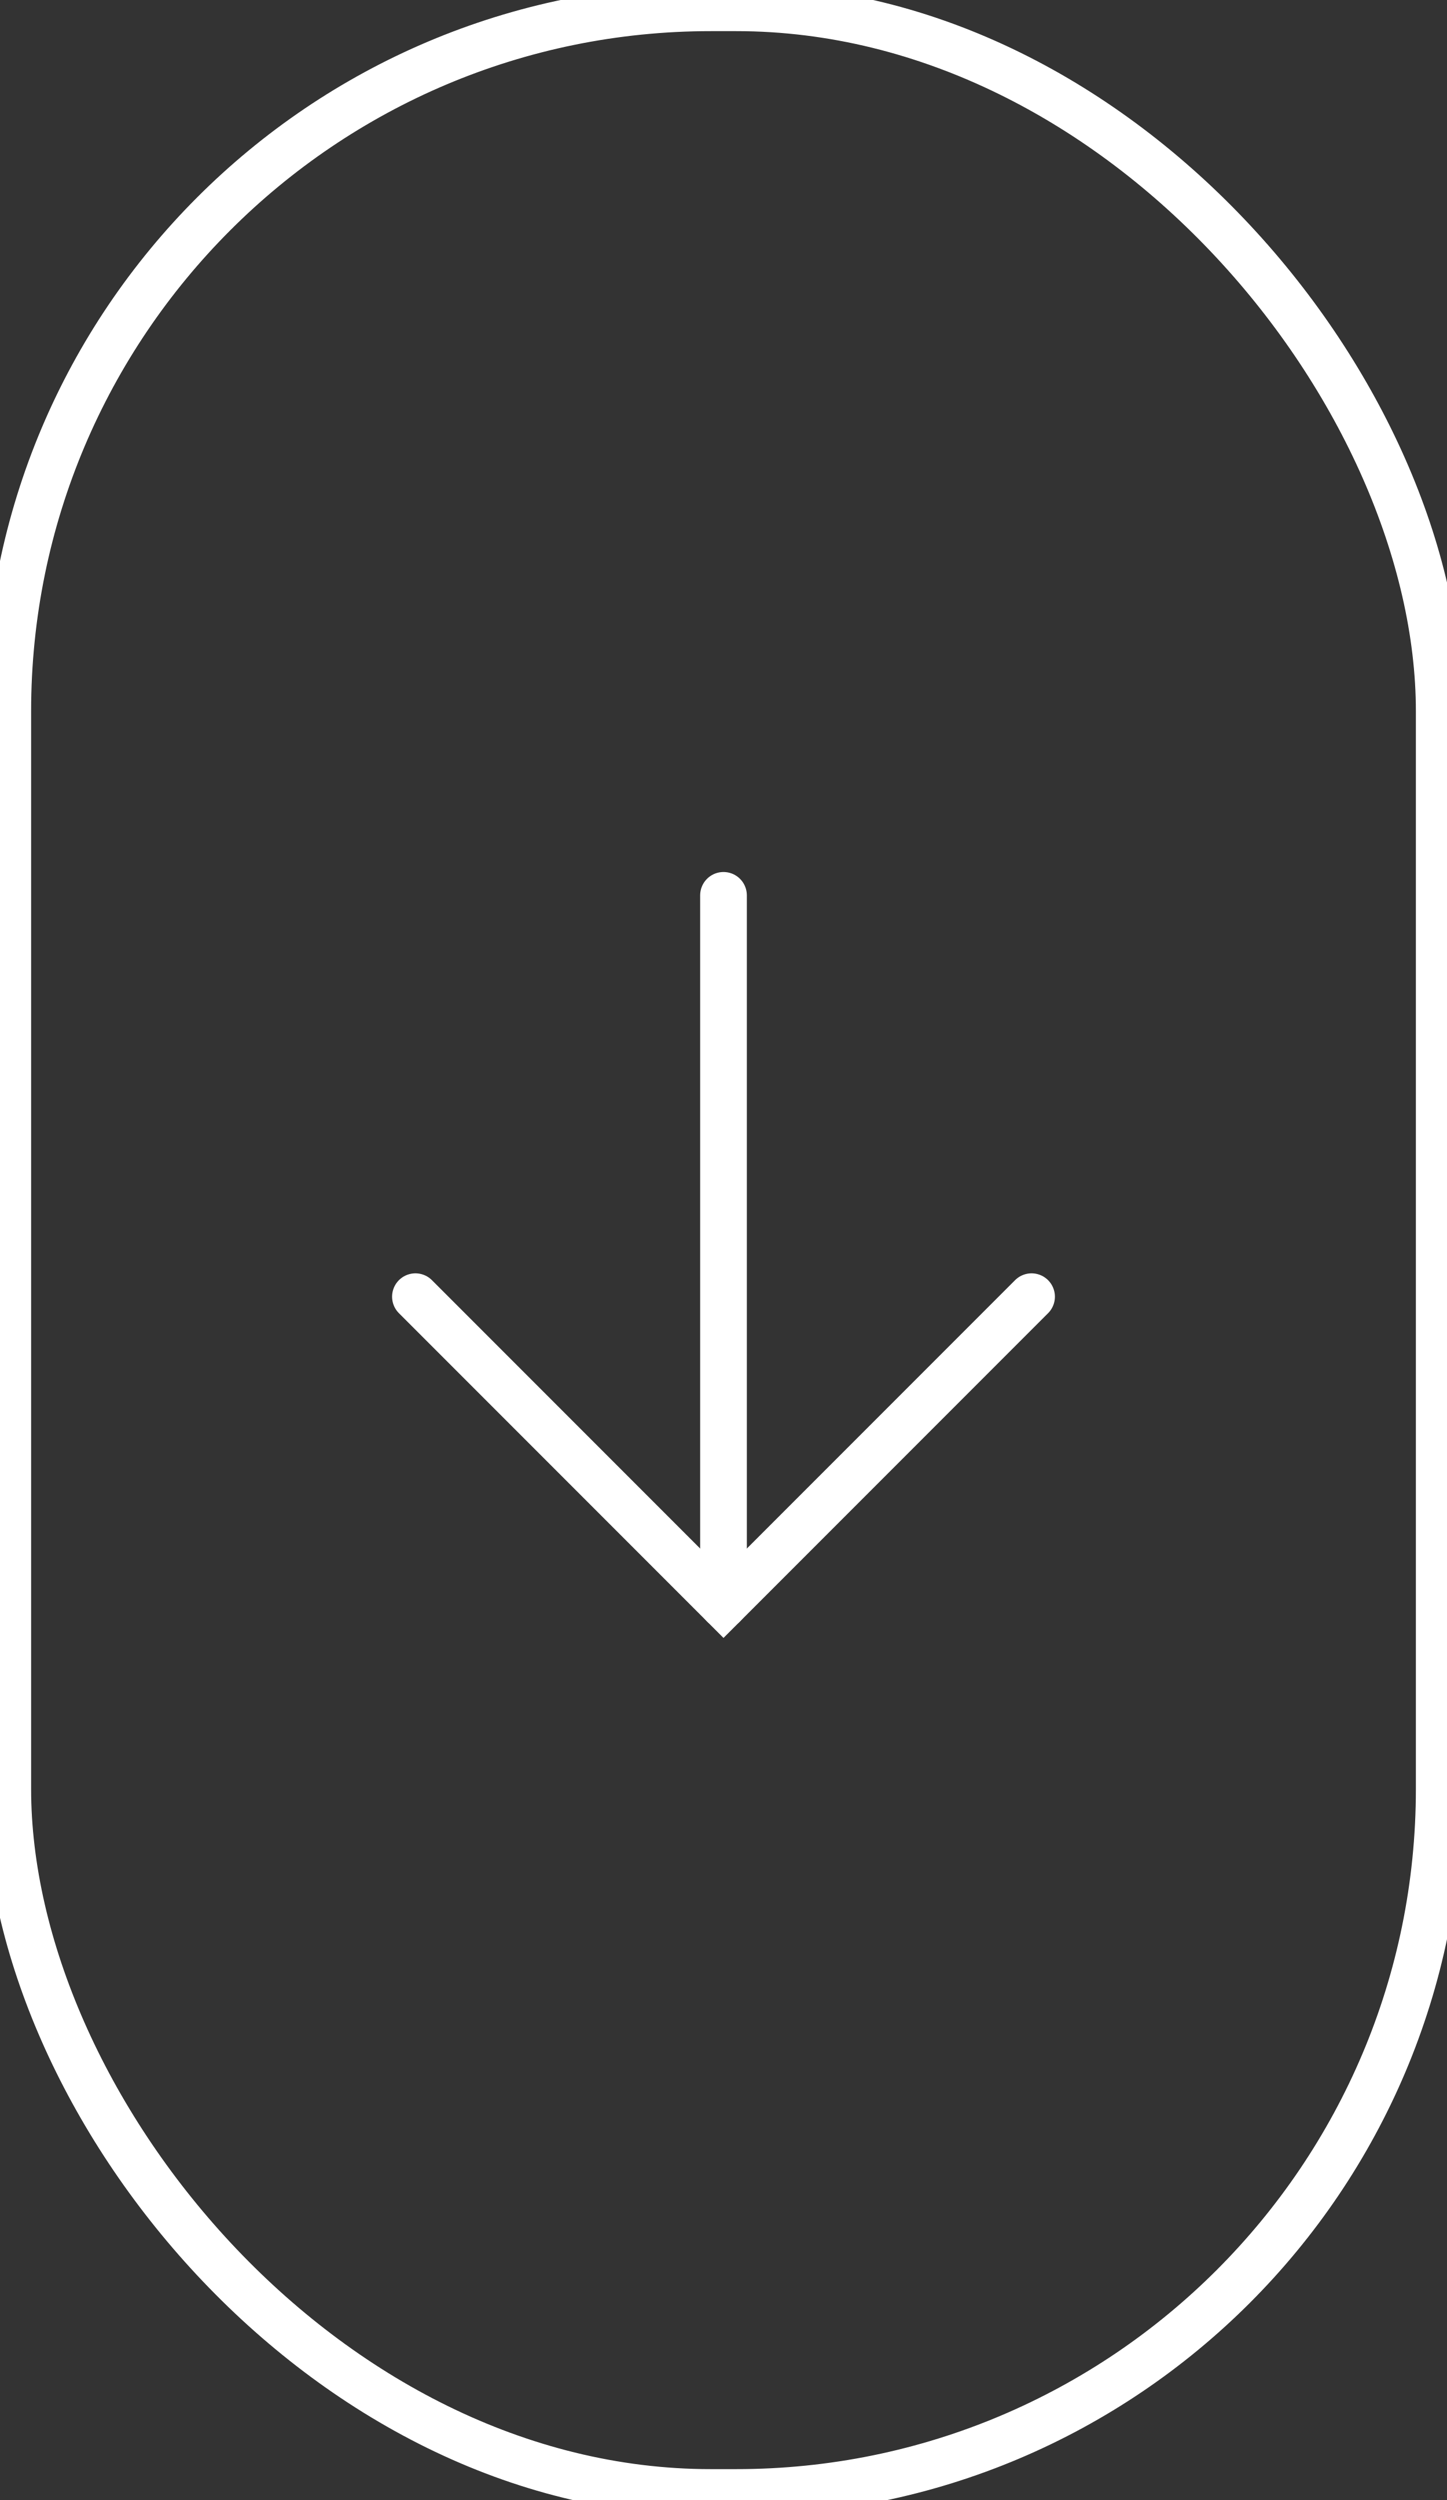
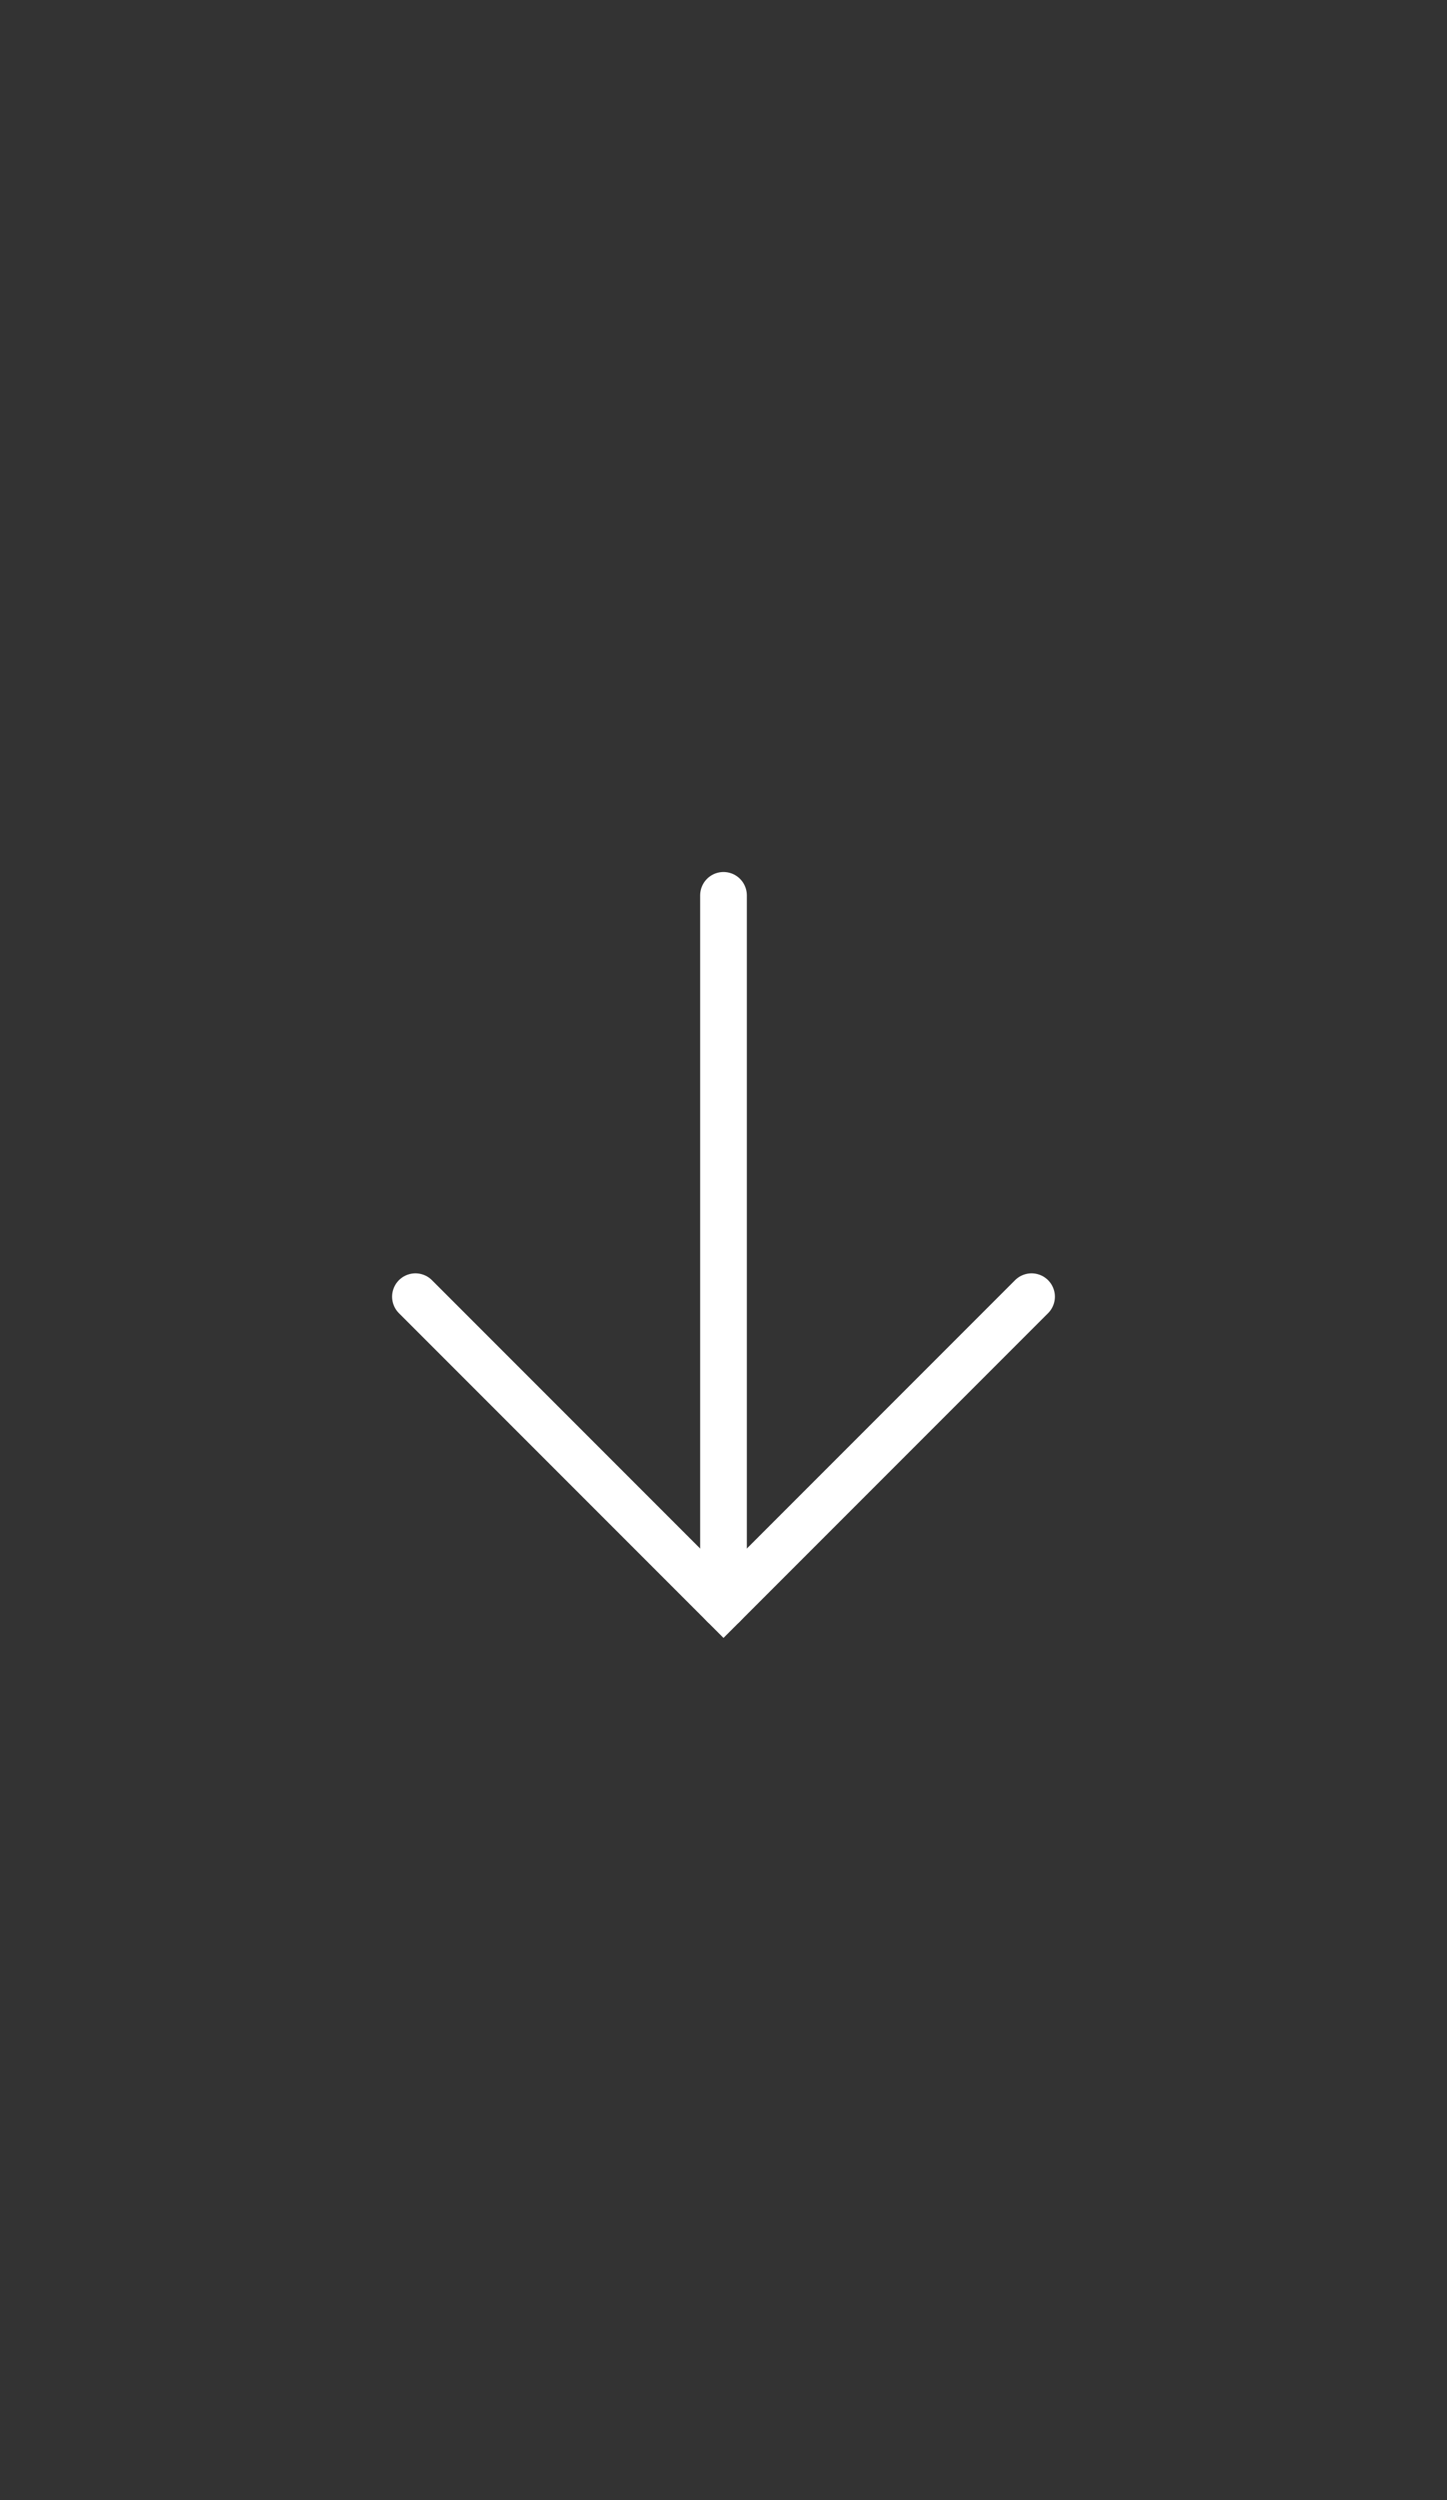
<svg xmlns="http://www.w3.org/2000/svg" id="Layer_2" data-name="Layer 2" viewBox="0 0 186 321.22">
  <rect x="0" y="0" width="186" height="321.22" fill="#333333" stroke="none" />
  <defs>
    <style>

.cls-1 {
    stroke-linecap: round;
}

.cls-1, .cls-2 {
    fill: none;
    stroke: #fff;
    stroke-miterlimit: 10;
    stroke-width: 6px;
}

@keyframes move_set {
    from {
        transform: translateY(3%);
    }

    to {
        transform: translateY(15%);
    }

}

.anima_scroll {
    animation-duration: 1s;
    animation-name: move_set;
    animation-iteration-count: infinite;
    animation-direction: alternate;
    animation-timing-function: cubic-bezier(0, 0, 0.58, 1.0);
}

    </style>
  </defs>
  <g id="Layer_1-2" data-name="Layer 1">
    <g>
-       <rect class="cls-2" x="1" y="1" width="184" height="319.22" rx="90.38" ry="90.38" />
      <g>
        <polyline class="cls-1 anima_scroll" points="132.6 166.59 93 206.19 53.4 166.59" />
        <line class="cls-1 anima_scroll" x1="93" y1="206.19" x2="93" y2="115.03" />
      </g>
    </g>
  </g>
</svg>